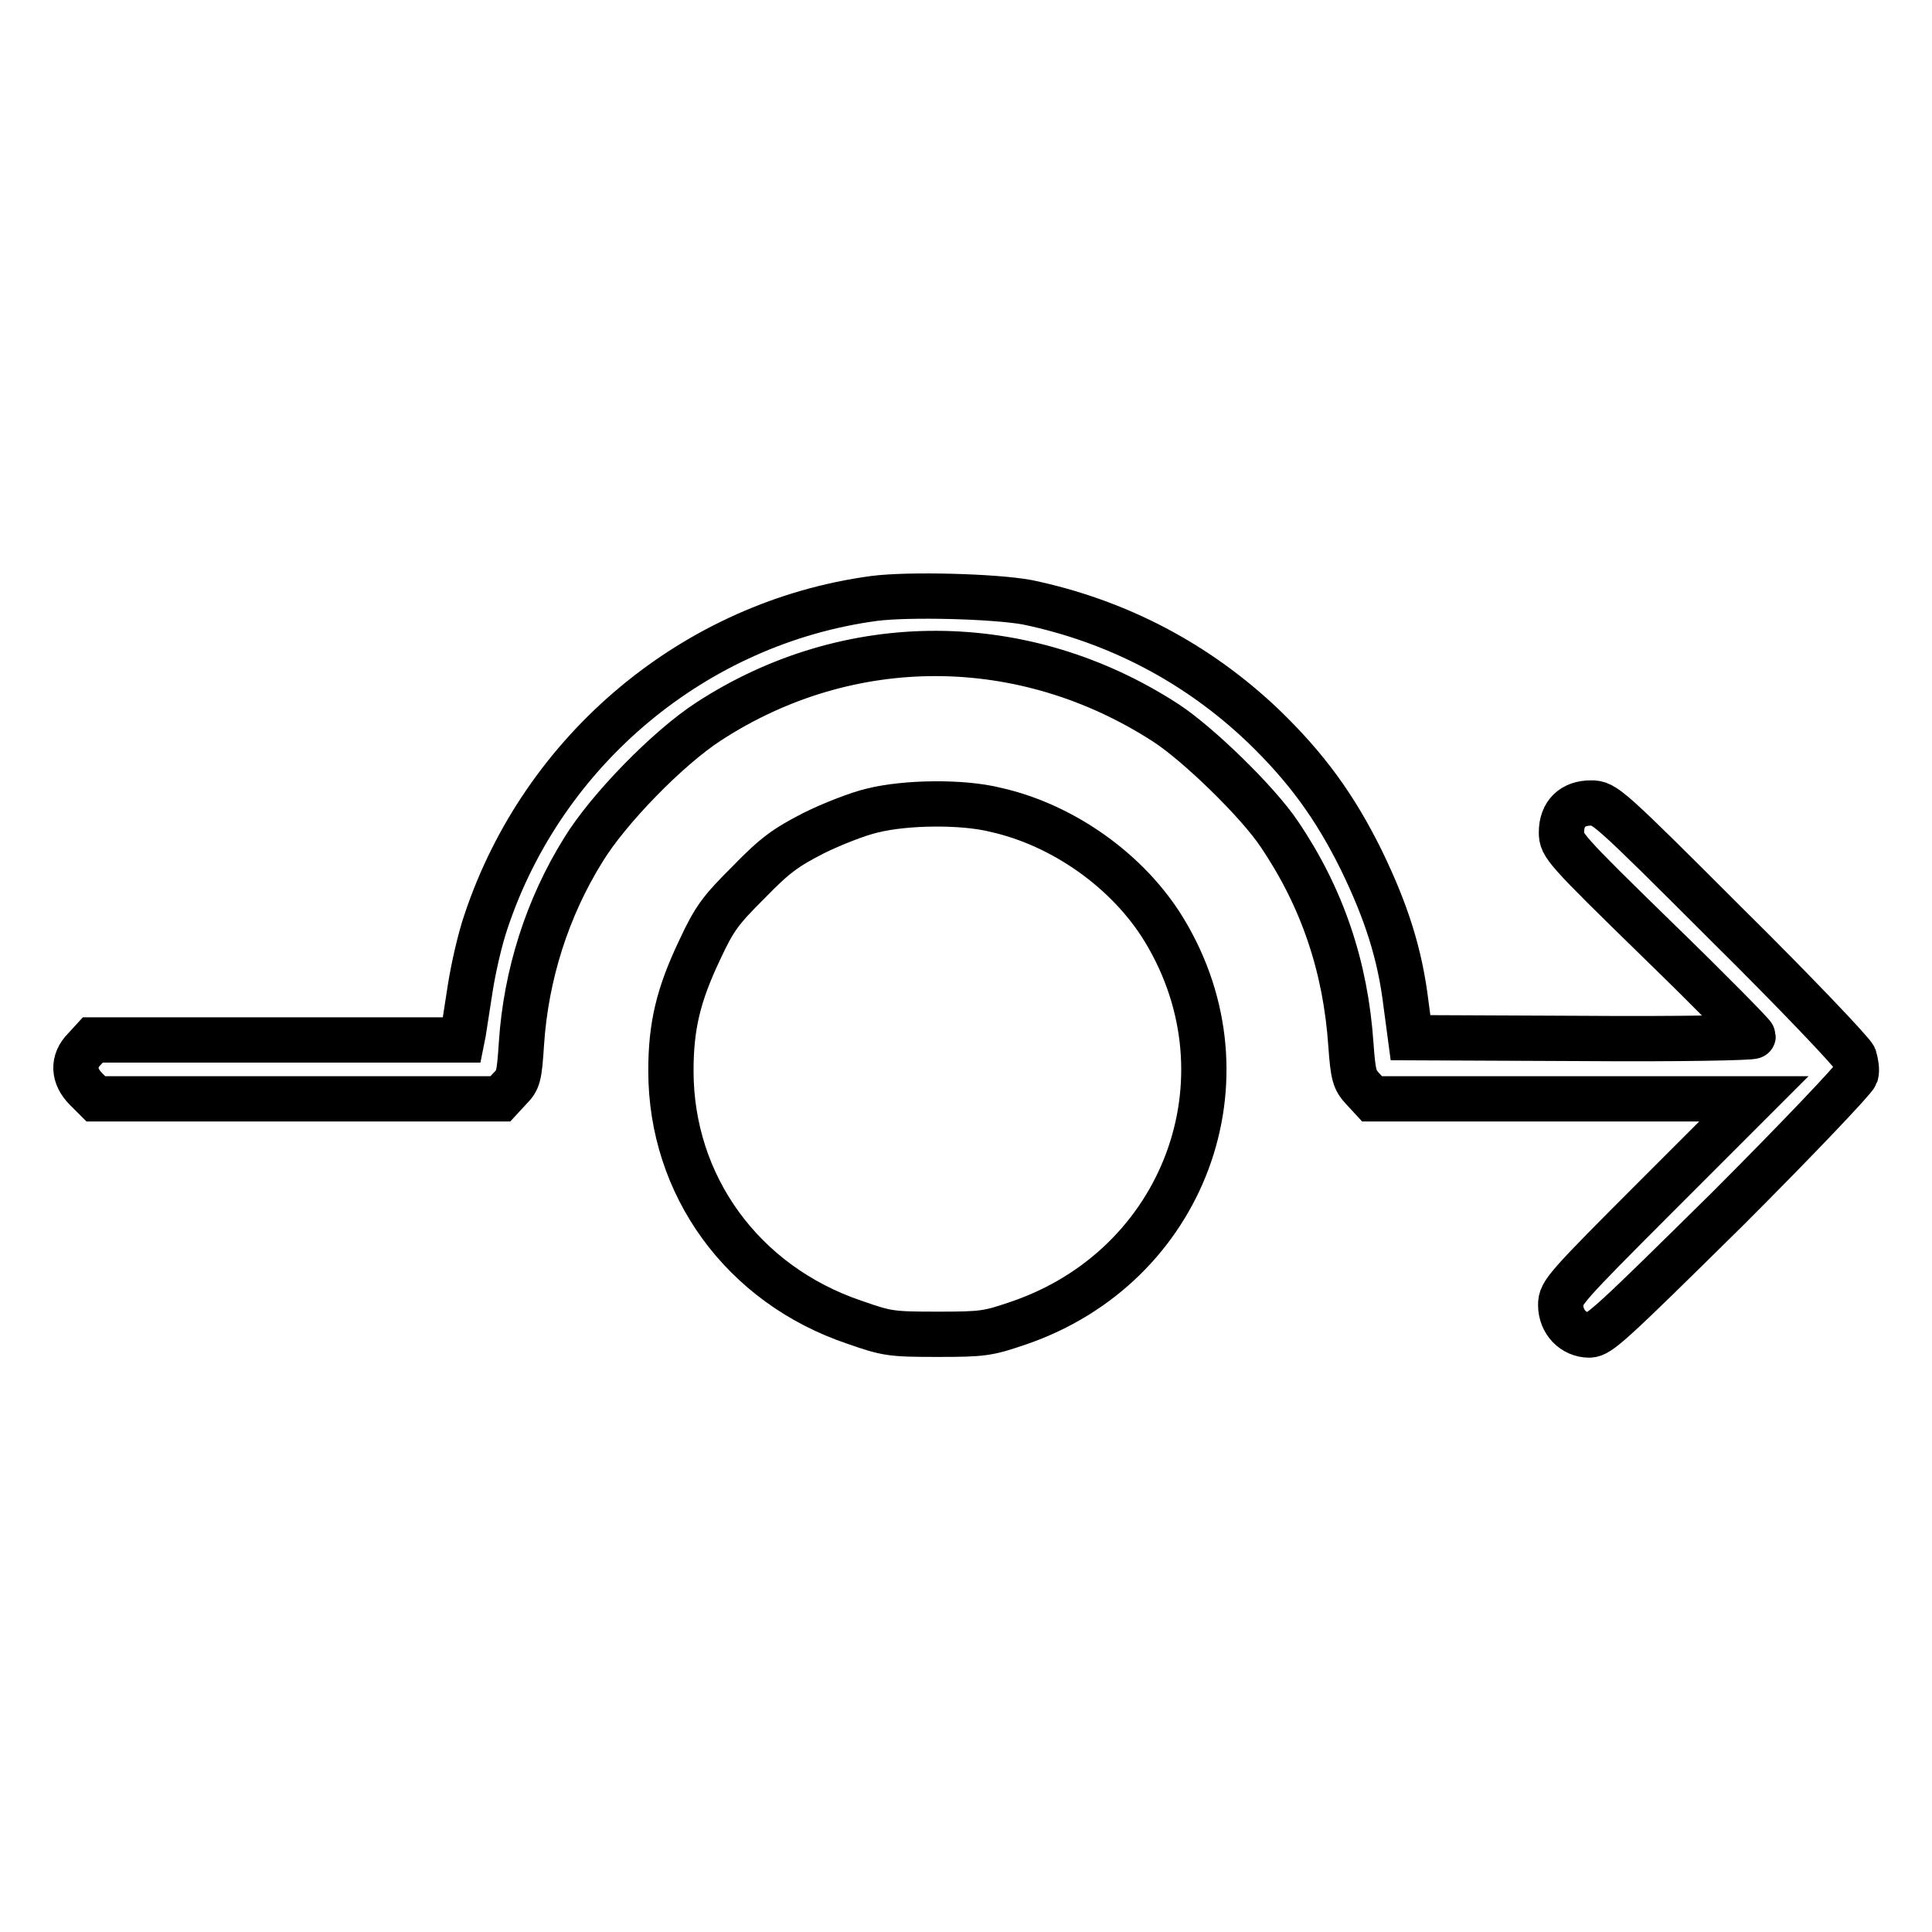
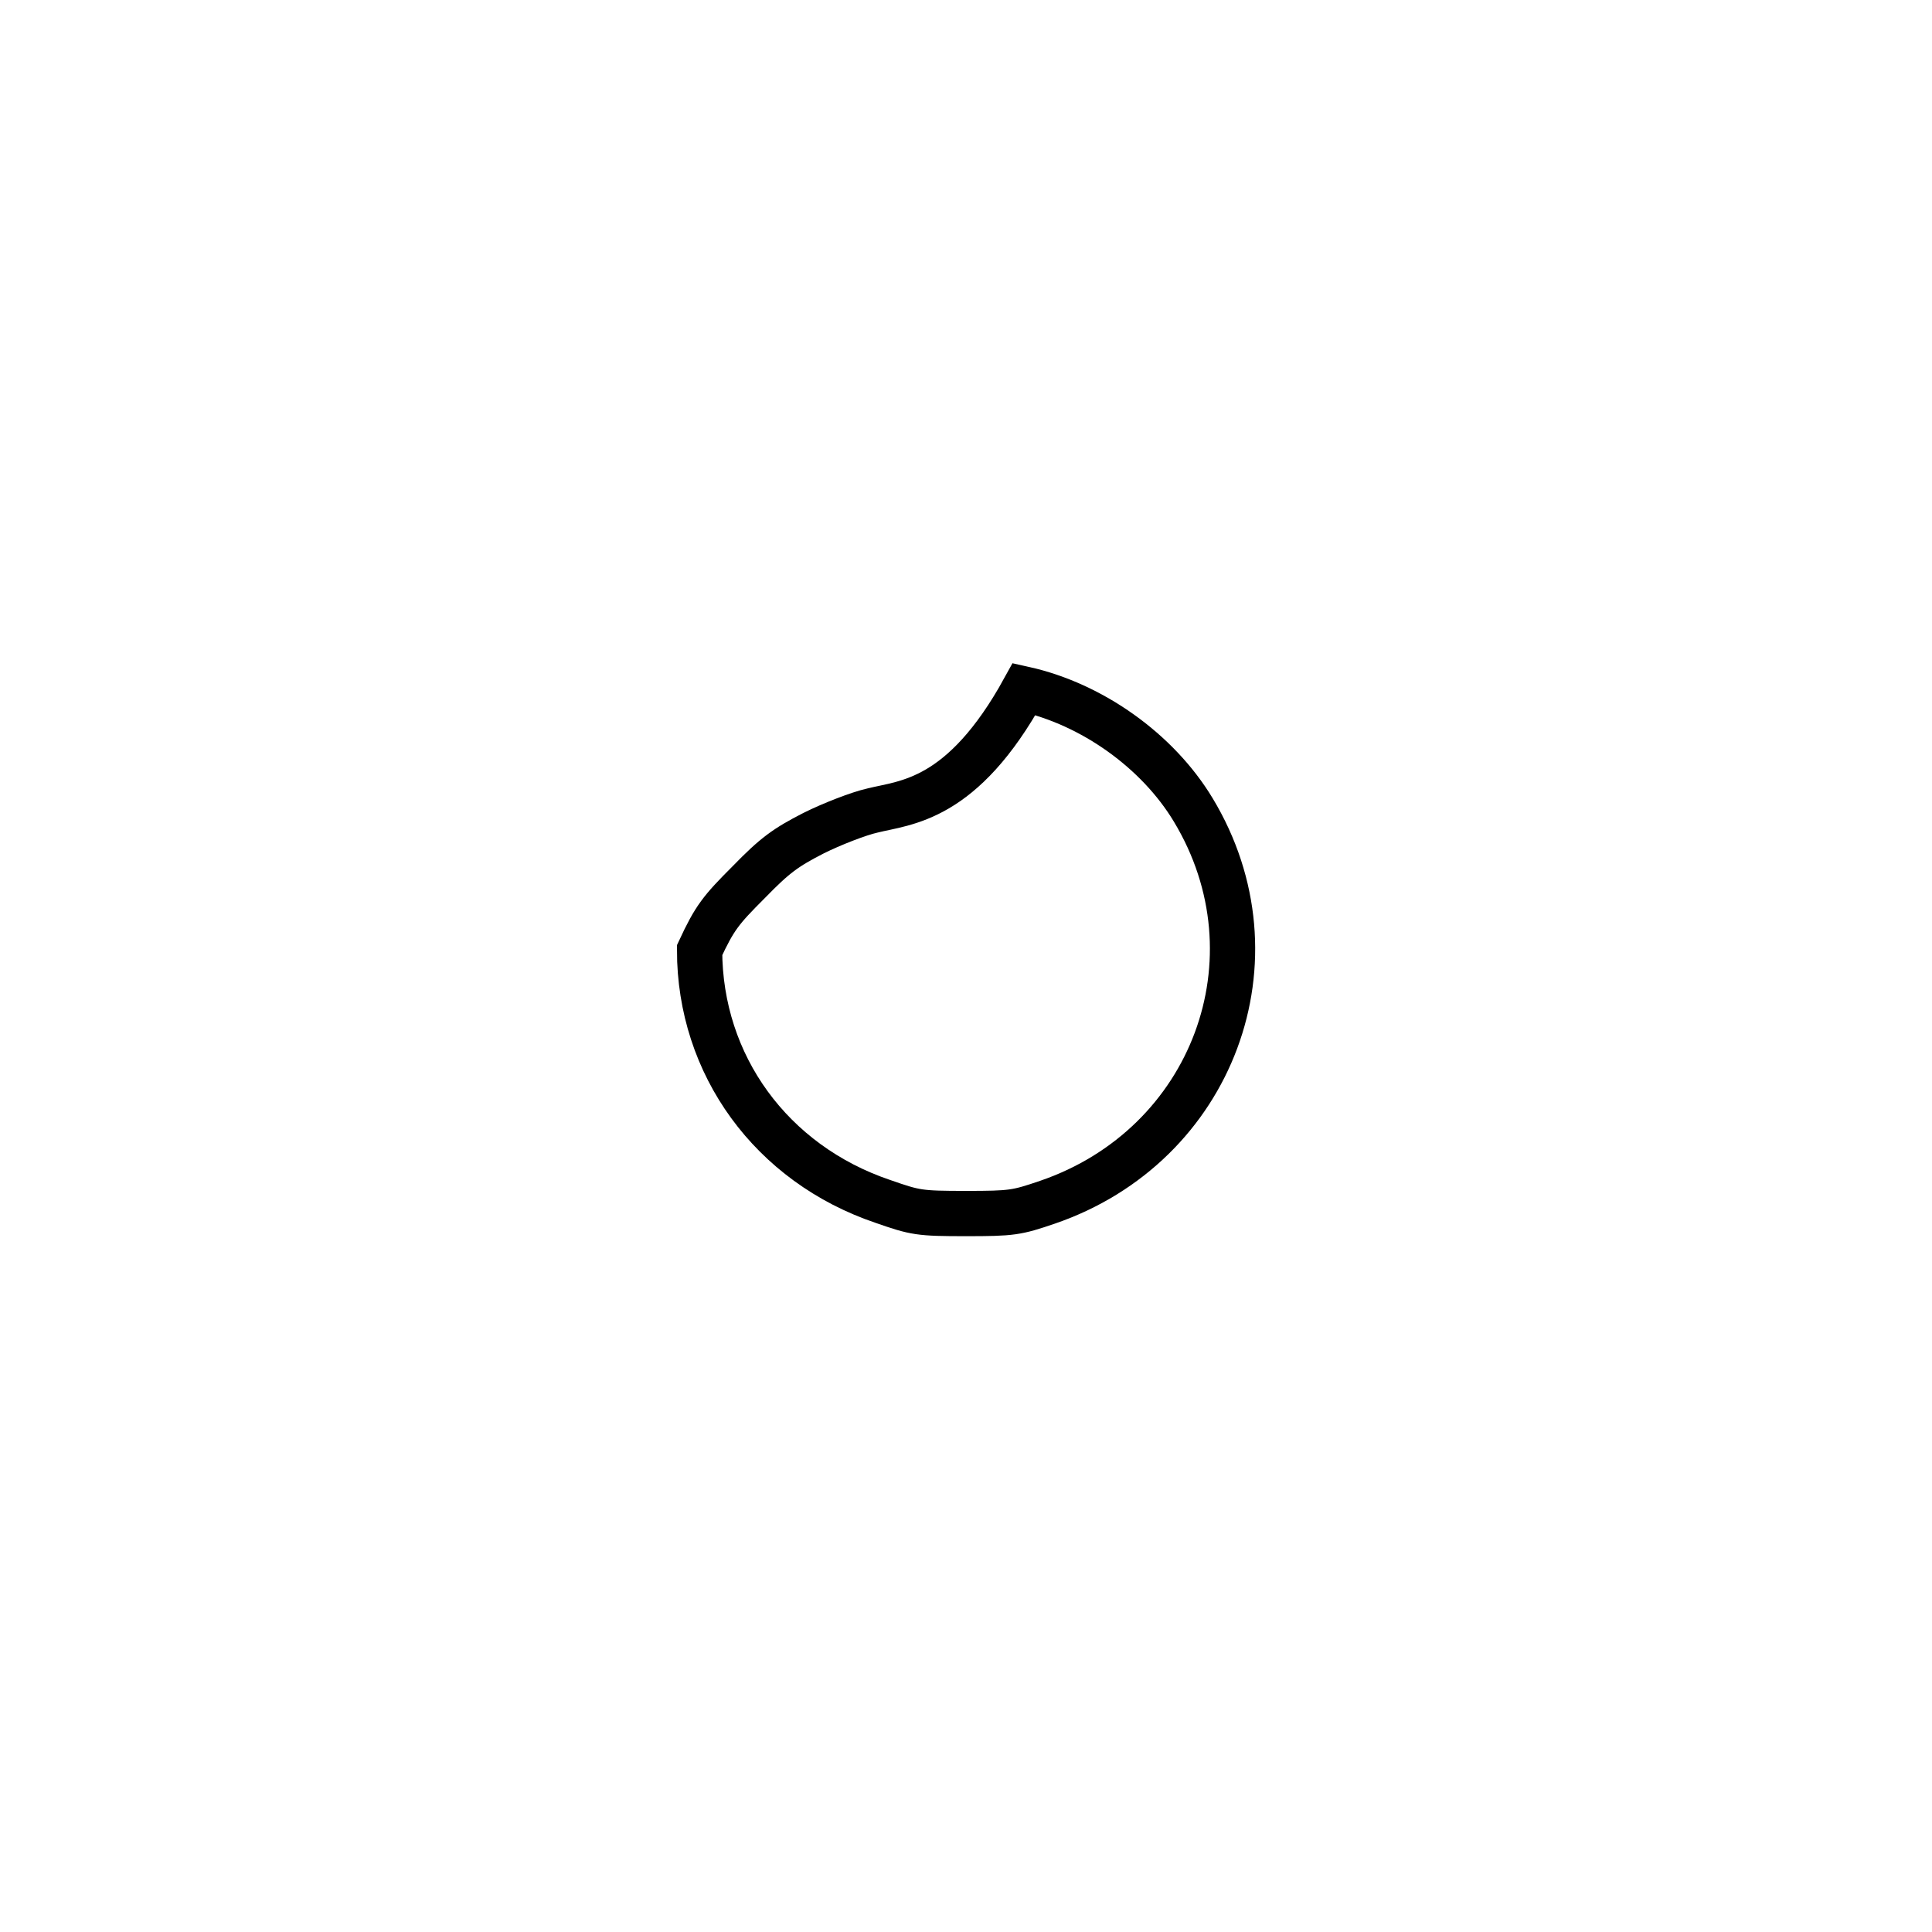
<svg xmlns="http://www.w3.org/2000/svg" version="1.1" x="0px" y="0px" viewBox="0 0 256 256" enable-background="new 0 0 256 256" xml:space="preserve">
  <g>
    <g>
      <g>
-         <path stroke-width="6" fill-opacity="0" stroke="#000000" d="M115.8,79.3c-23.7,3.2-43.8,20-51.4,42.8c-0.8,2.3-1.7,6.3-2.1,8.9c-0.4,2.6-0.8,5.2-0.9,5.8l-0.2,1H36.7H12.3l-1.1,1.2c-1.6,1.6-1.5,3.6,0.2,5.3l1.3,1.3h26.8h26.8l1.2-1.3c1.2-1.2,1.3-1.6,1.6-6.1c0.6-9,3.4-17.9,8.2-25.6c3.3-5.4,11.2-13.5,16.6-17c18.6-12.1,41.8-12,60.6,0.2c4.3,2.8,12.2,10.5,15,14.7c5.7,8.4,8.8,17.6,9.5,27.9c0.3,4.2,0.5,4.7,1.6,5.9l1.2,1.3h25.3h25.3l-12.8,12.8c-12.2,12.2-12.8,12.9-12.8,14.5c0,2.3,1.7,4,3.8,4c1.3,0,3-1.6,18.3-16.7c9.2-9.2,16.8-17.2,17-17.8c0.2-0.6,0-1.6-0.2-2.3c-0.3-0.7-7.8-8.6-16.8-17.5c-16-16-16.3-16.2-18.1-16.2c-2.4,0-3.9,1.4-3.9,3.9c0,1.7,0.4,2.2,12.7,14.2c7,6.8,12.7,12.6,12.7,12.8c0,0.2-9.8,0.4-22.7,0.3l-22.7-0.1l-0.6-4.5c-0.8-6.6-2.6-12.2-5.9-19c-3.5-7.1-7.3-12.3-13-17.8c-8.7-8.3-19.3-13.9-31.3-16.4C131.7,79,120.4,78.7,115.8,79.3z" />
-         <path stroke-width="6" fill-opacity="0" stroke="#000000" d="M115.6,107.4c-1.8,0.4-5.4,1.8-7.8,3c-3.7,1.9-5.1,2.9-8.6,6.5c-3.7,3.7-4.5,4.7-6.5,9c-2.8,5.9-3.8,10-3.8,16c0,15.2,9.5,28.3,24.3,33.3c4.3,1.5,4.8,1.6,11,1.6c6.1,0,6.7-0.1,10.8-1.5c21.9-7.5,31.2-32.3,19.3-52c-4.7-7.8-13.4-14-22.4-16C127.5,106.2,120,106.3,115.6,107.4z" />
+         <path stroke-width="6" fill-opacity="0" stroke="#000000" d="M115.6,107.4c-1.8,0.4-5.4,1.8-7.8,3c-3.7,1.9-5.1,2.9-8.6,6.5c-3.7,3.7-4.5,4.7-6.5,9c0,15.2,9.5,28.3,24.3,33.3c4.3,1.5,4.8,1.6,11,1.6c6.1,0,6.7-0.1,10.8-1.5c21.9-7.5,31.2-32.3,19.3-52c-4.7-7.8-13.4-14-22.4-16C127.5,106.2,120,106.3,115.6,107.4z" />
      </g>
    </g>
  </g>
</svg>